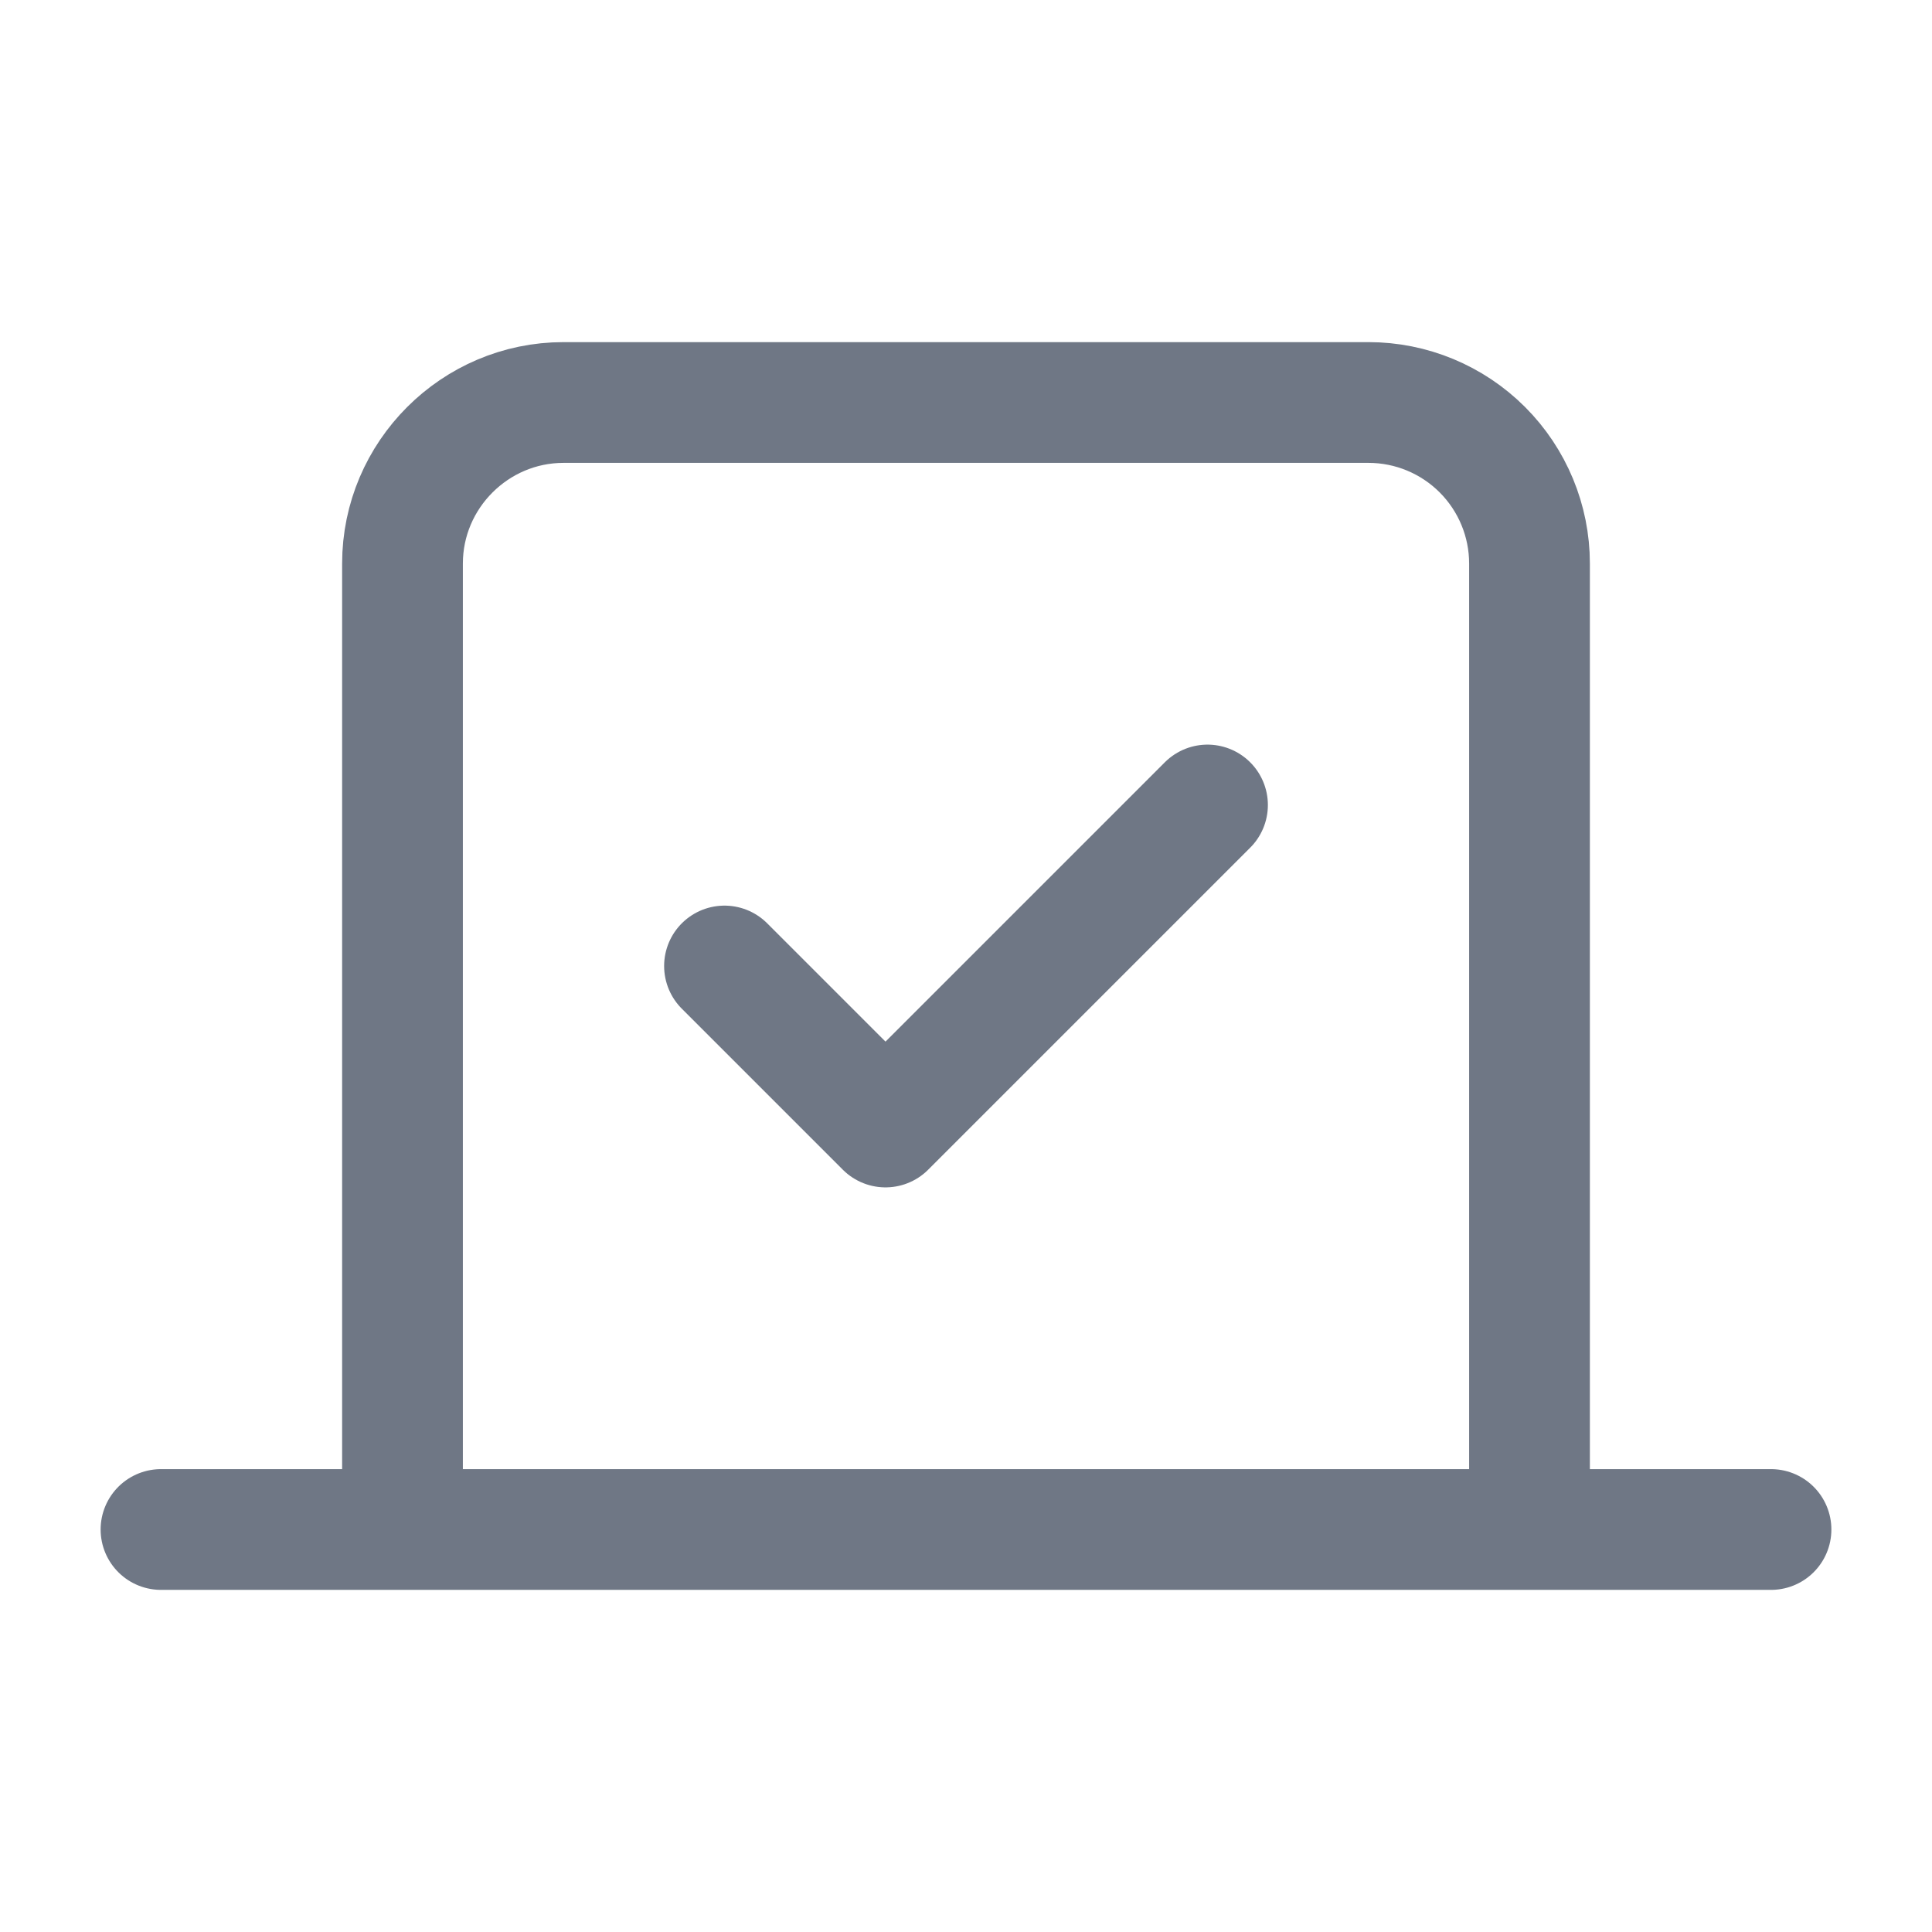
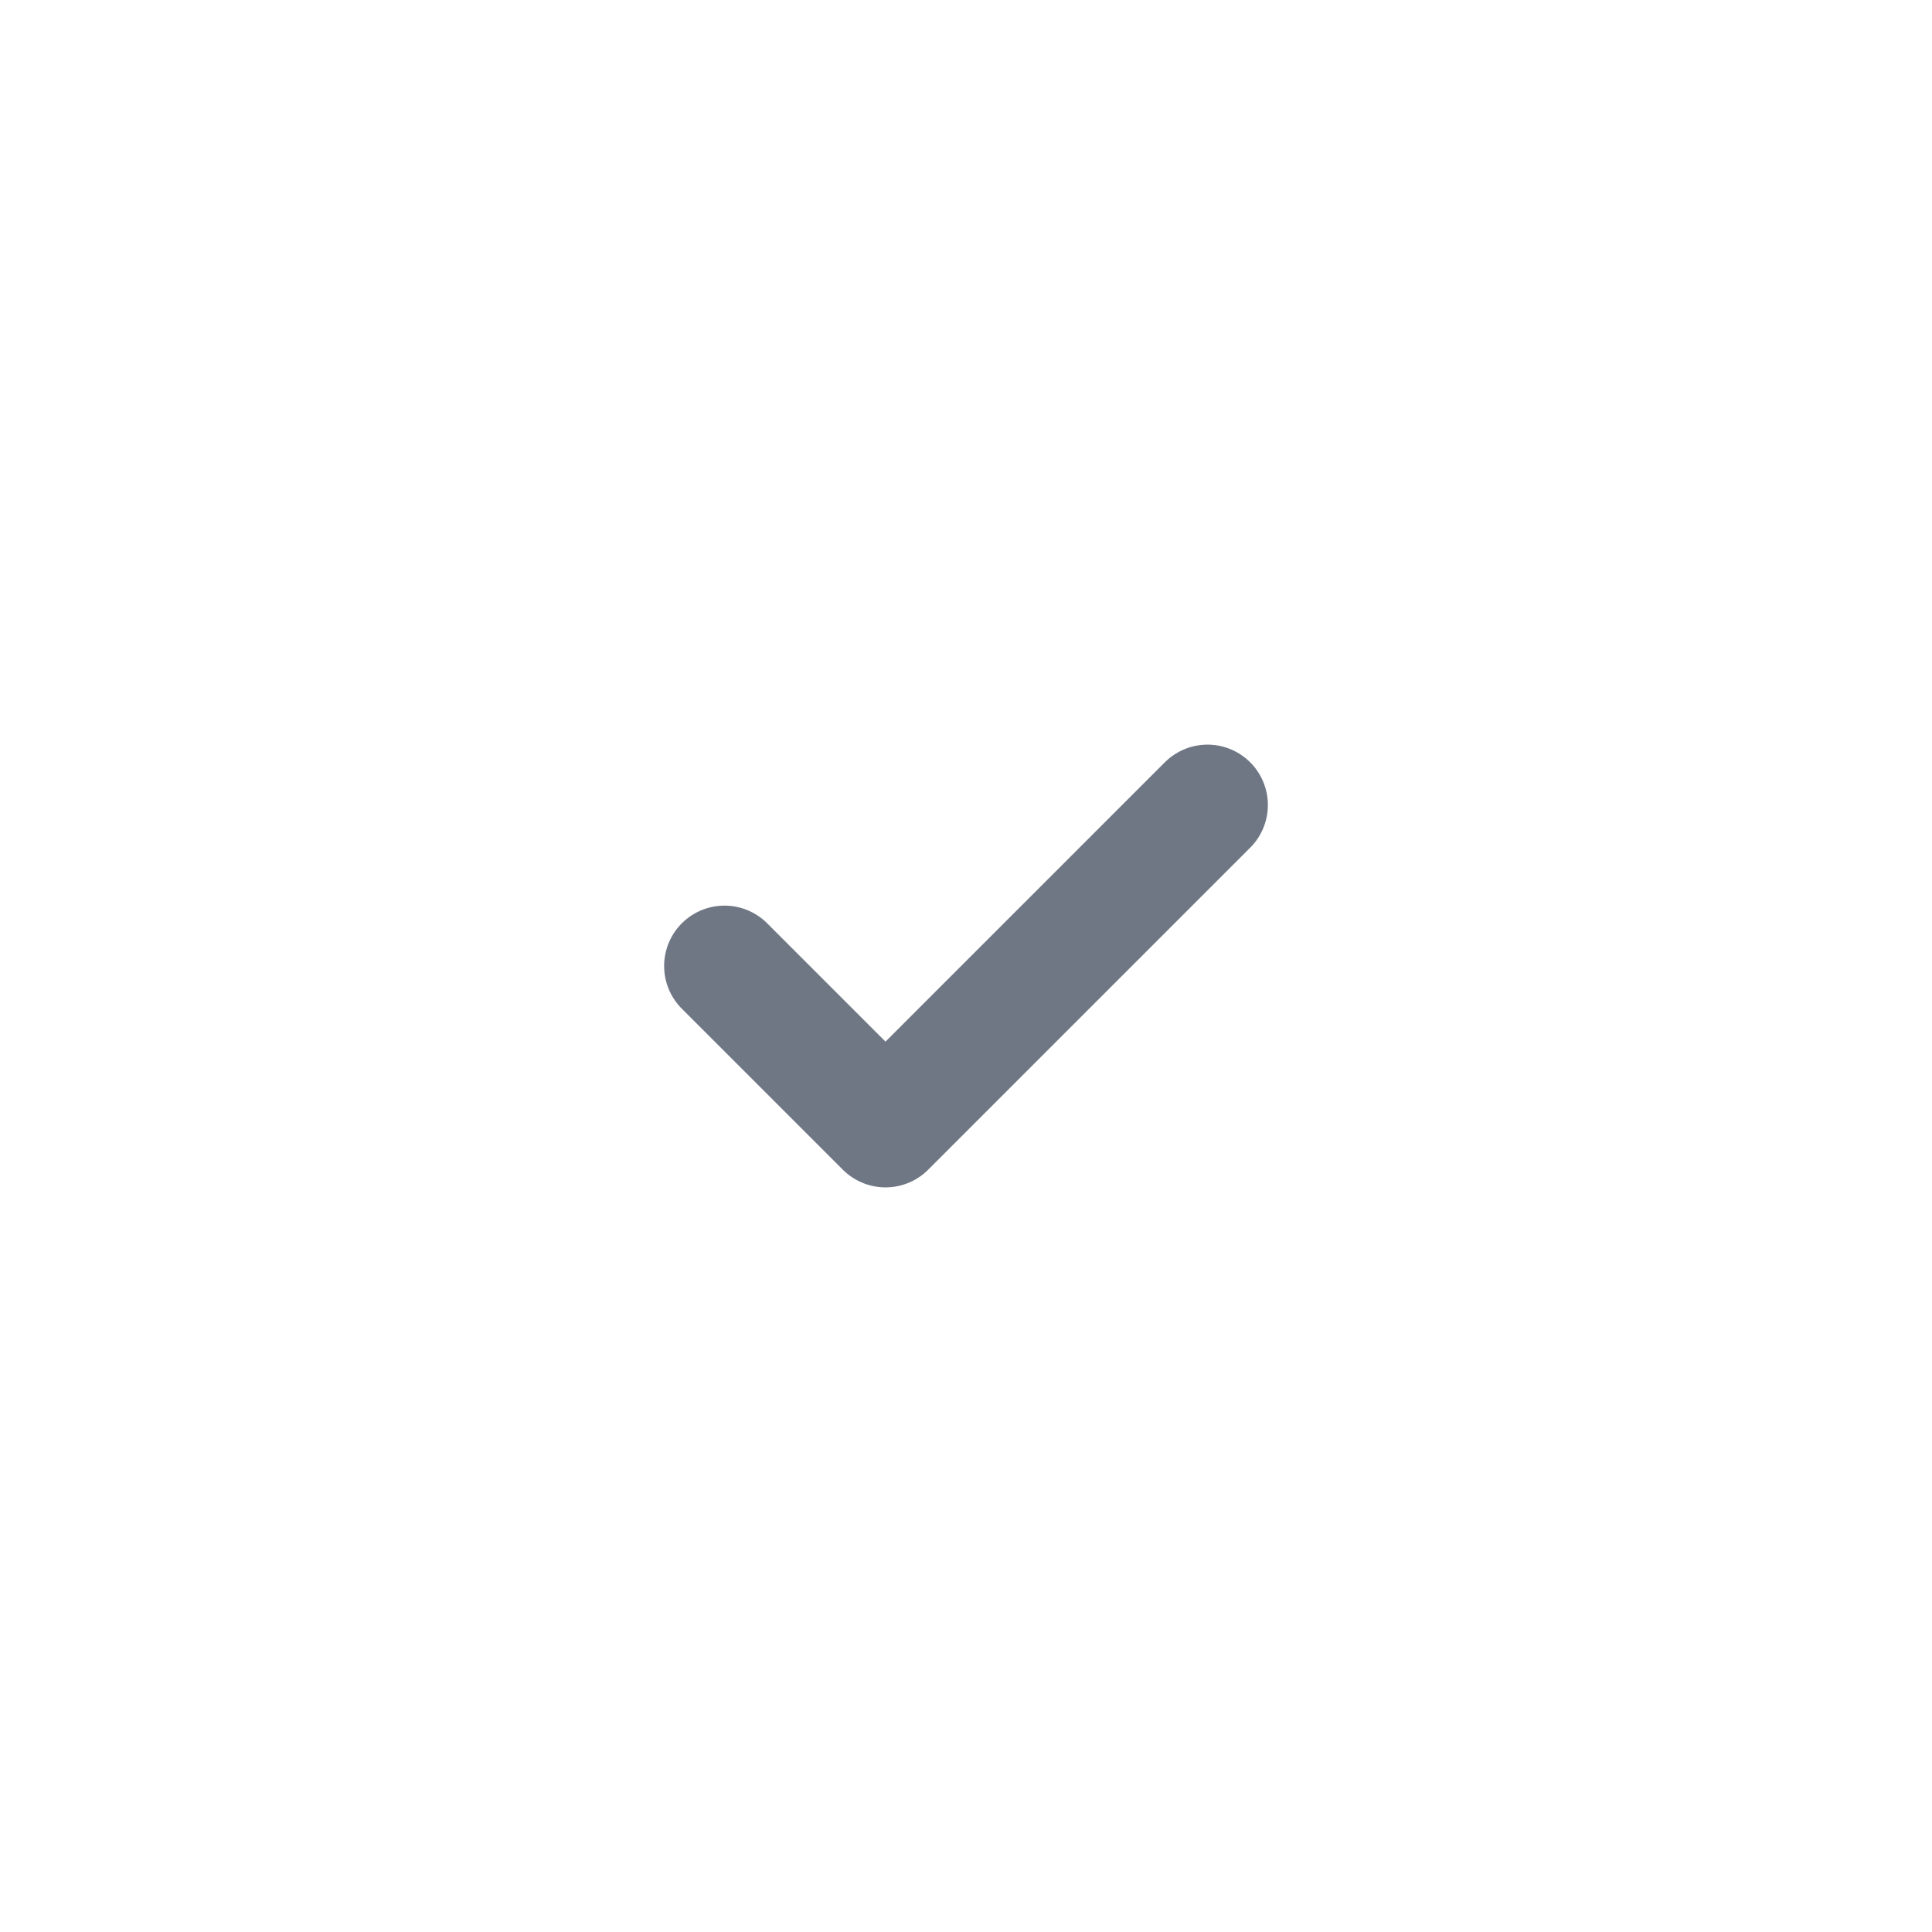
<svg xmlns="http://www.w3.org/2000/svg" width="24" height="24" viewBox="0 0 24 24" fill="none">
  <path opacity="0.6" d="M9 12L11 14L15 10" stroke="#0F1D35" stroke-width="1.5" stroke-linecap="round" stroke-linejoin="round" />
-   <path opacity="0.6" d="M22 19H2M5 7C5 5.9 5.9 5 7 5H17C17.53 5 18.039 5.211 18.414 5.586C18.789 5.961 19 6.47 19 7V19H5V7Z" stroke="#0F1D35" stroke-width="1.5" stroke-linecap="round" stroke-linejoin="round" />
</svg>